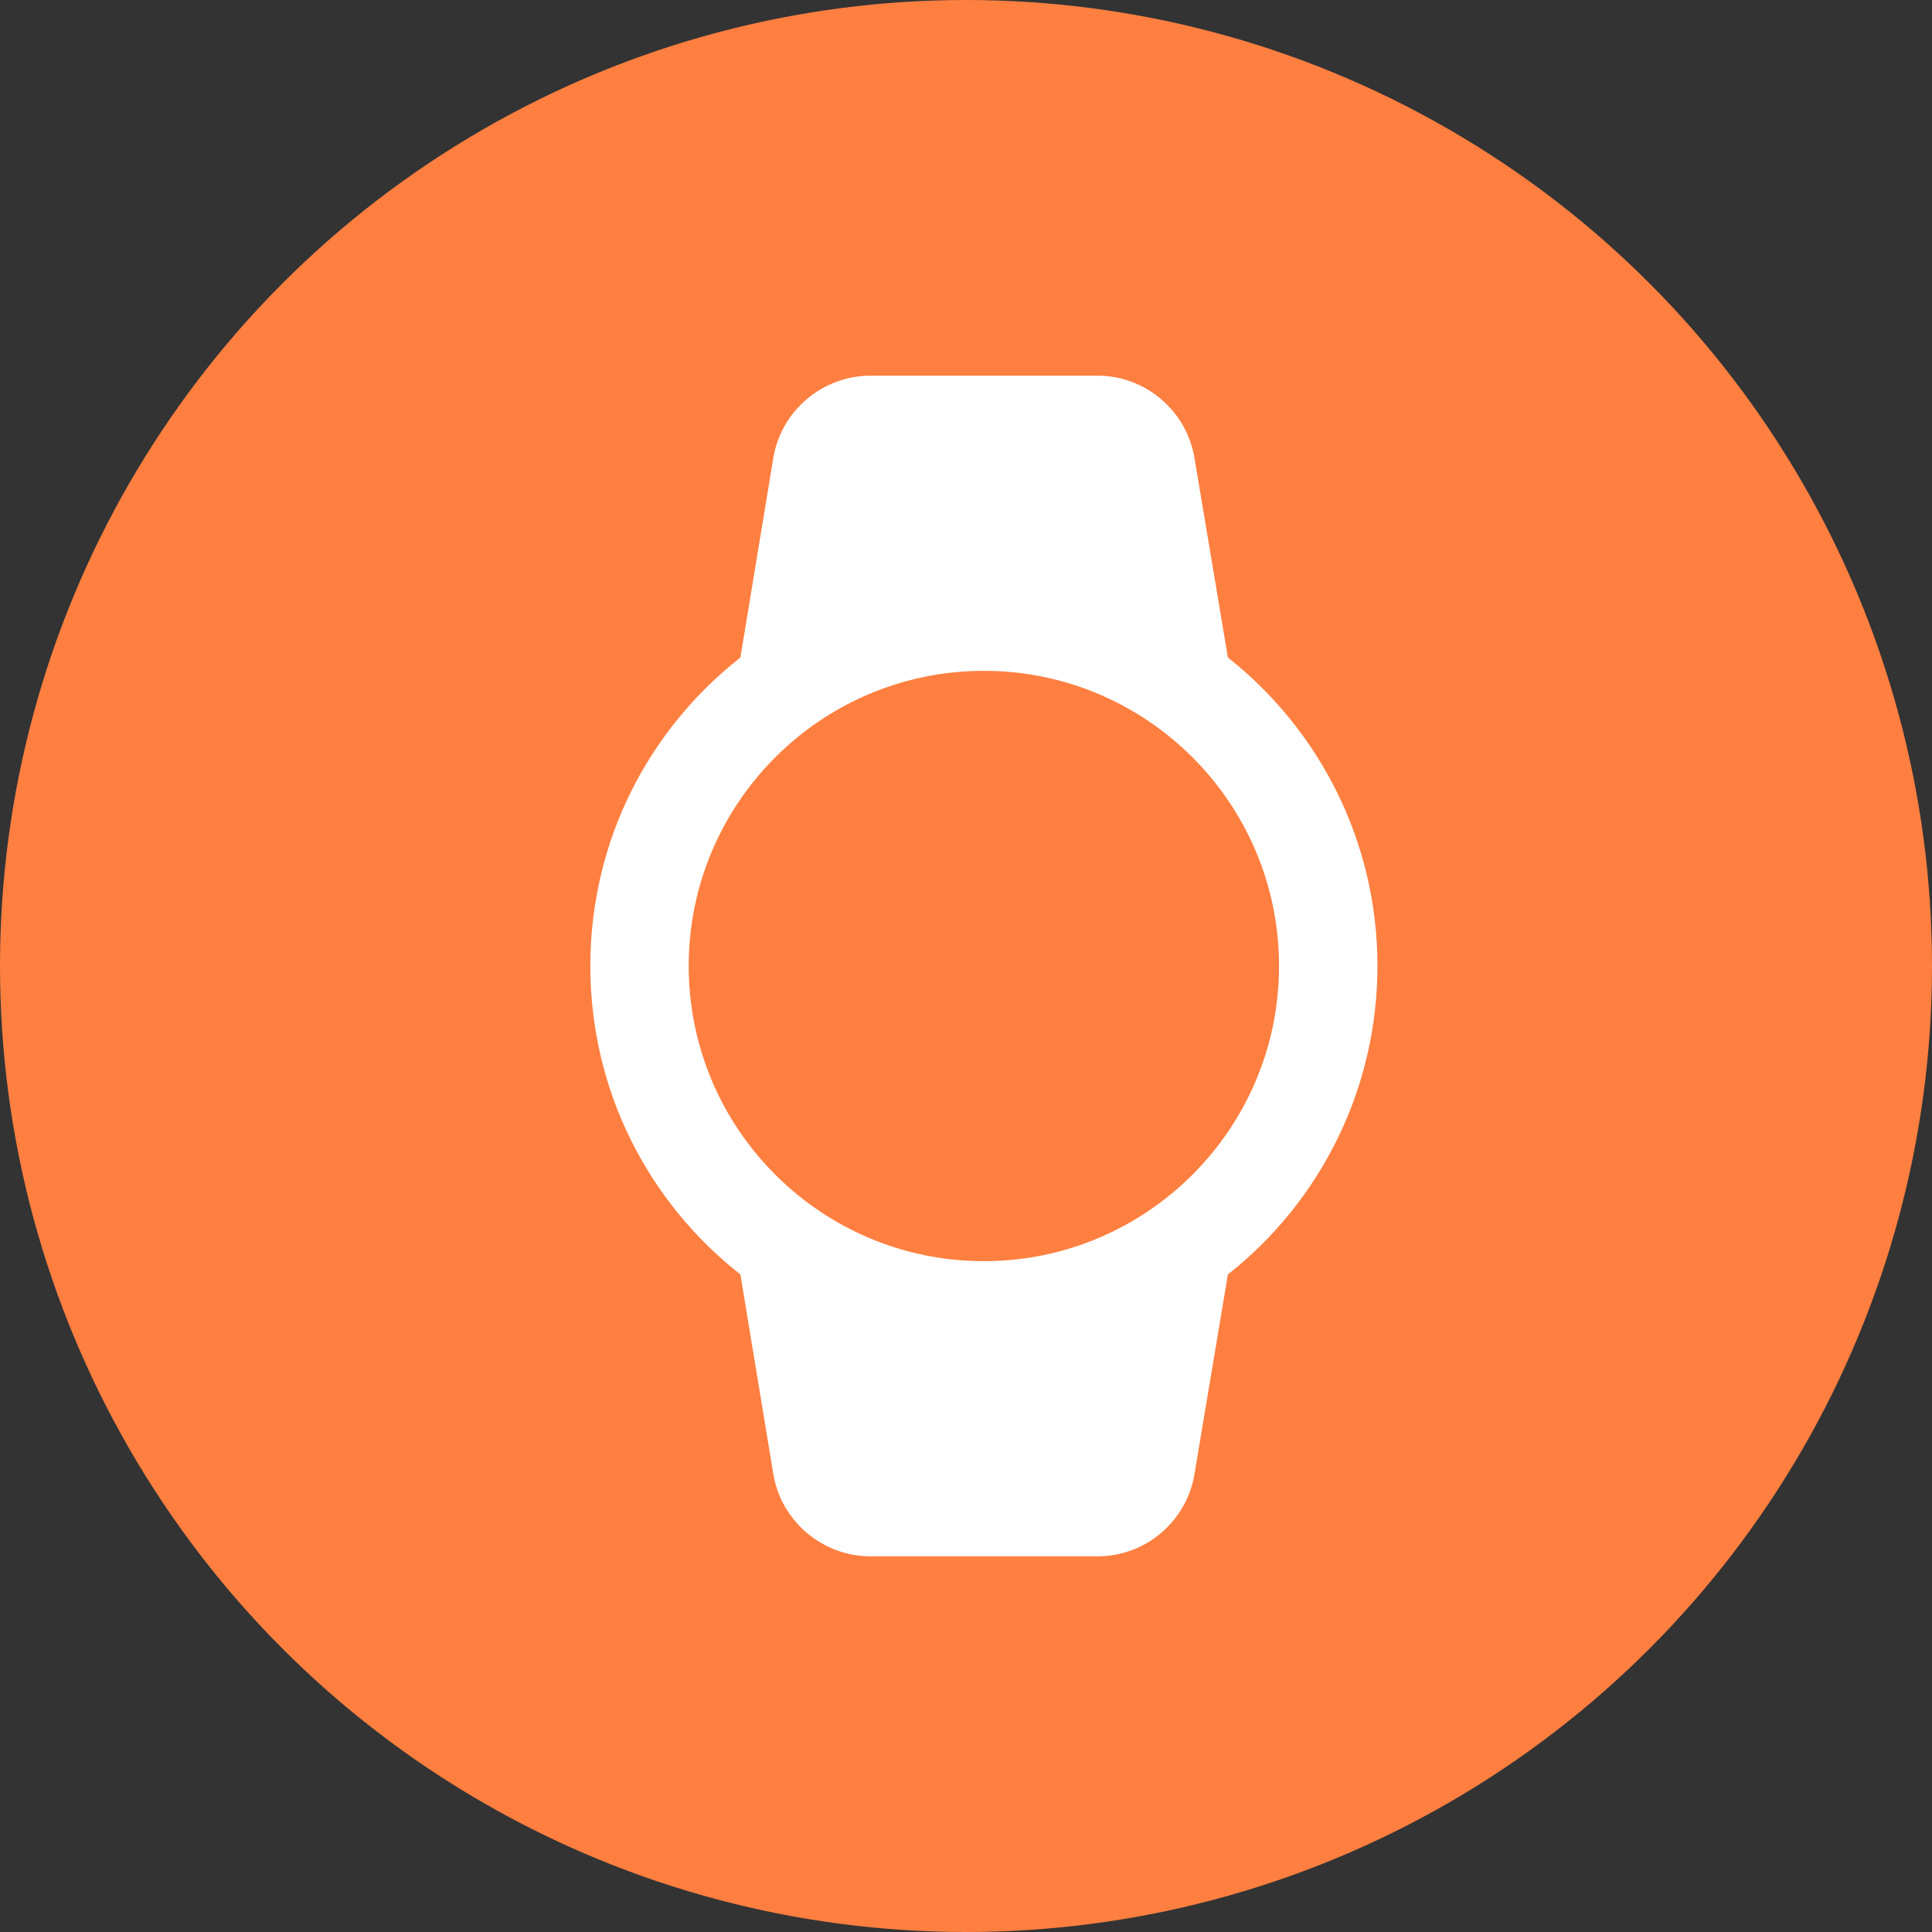
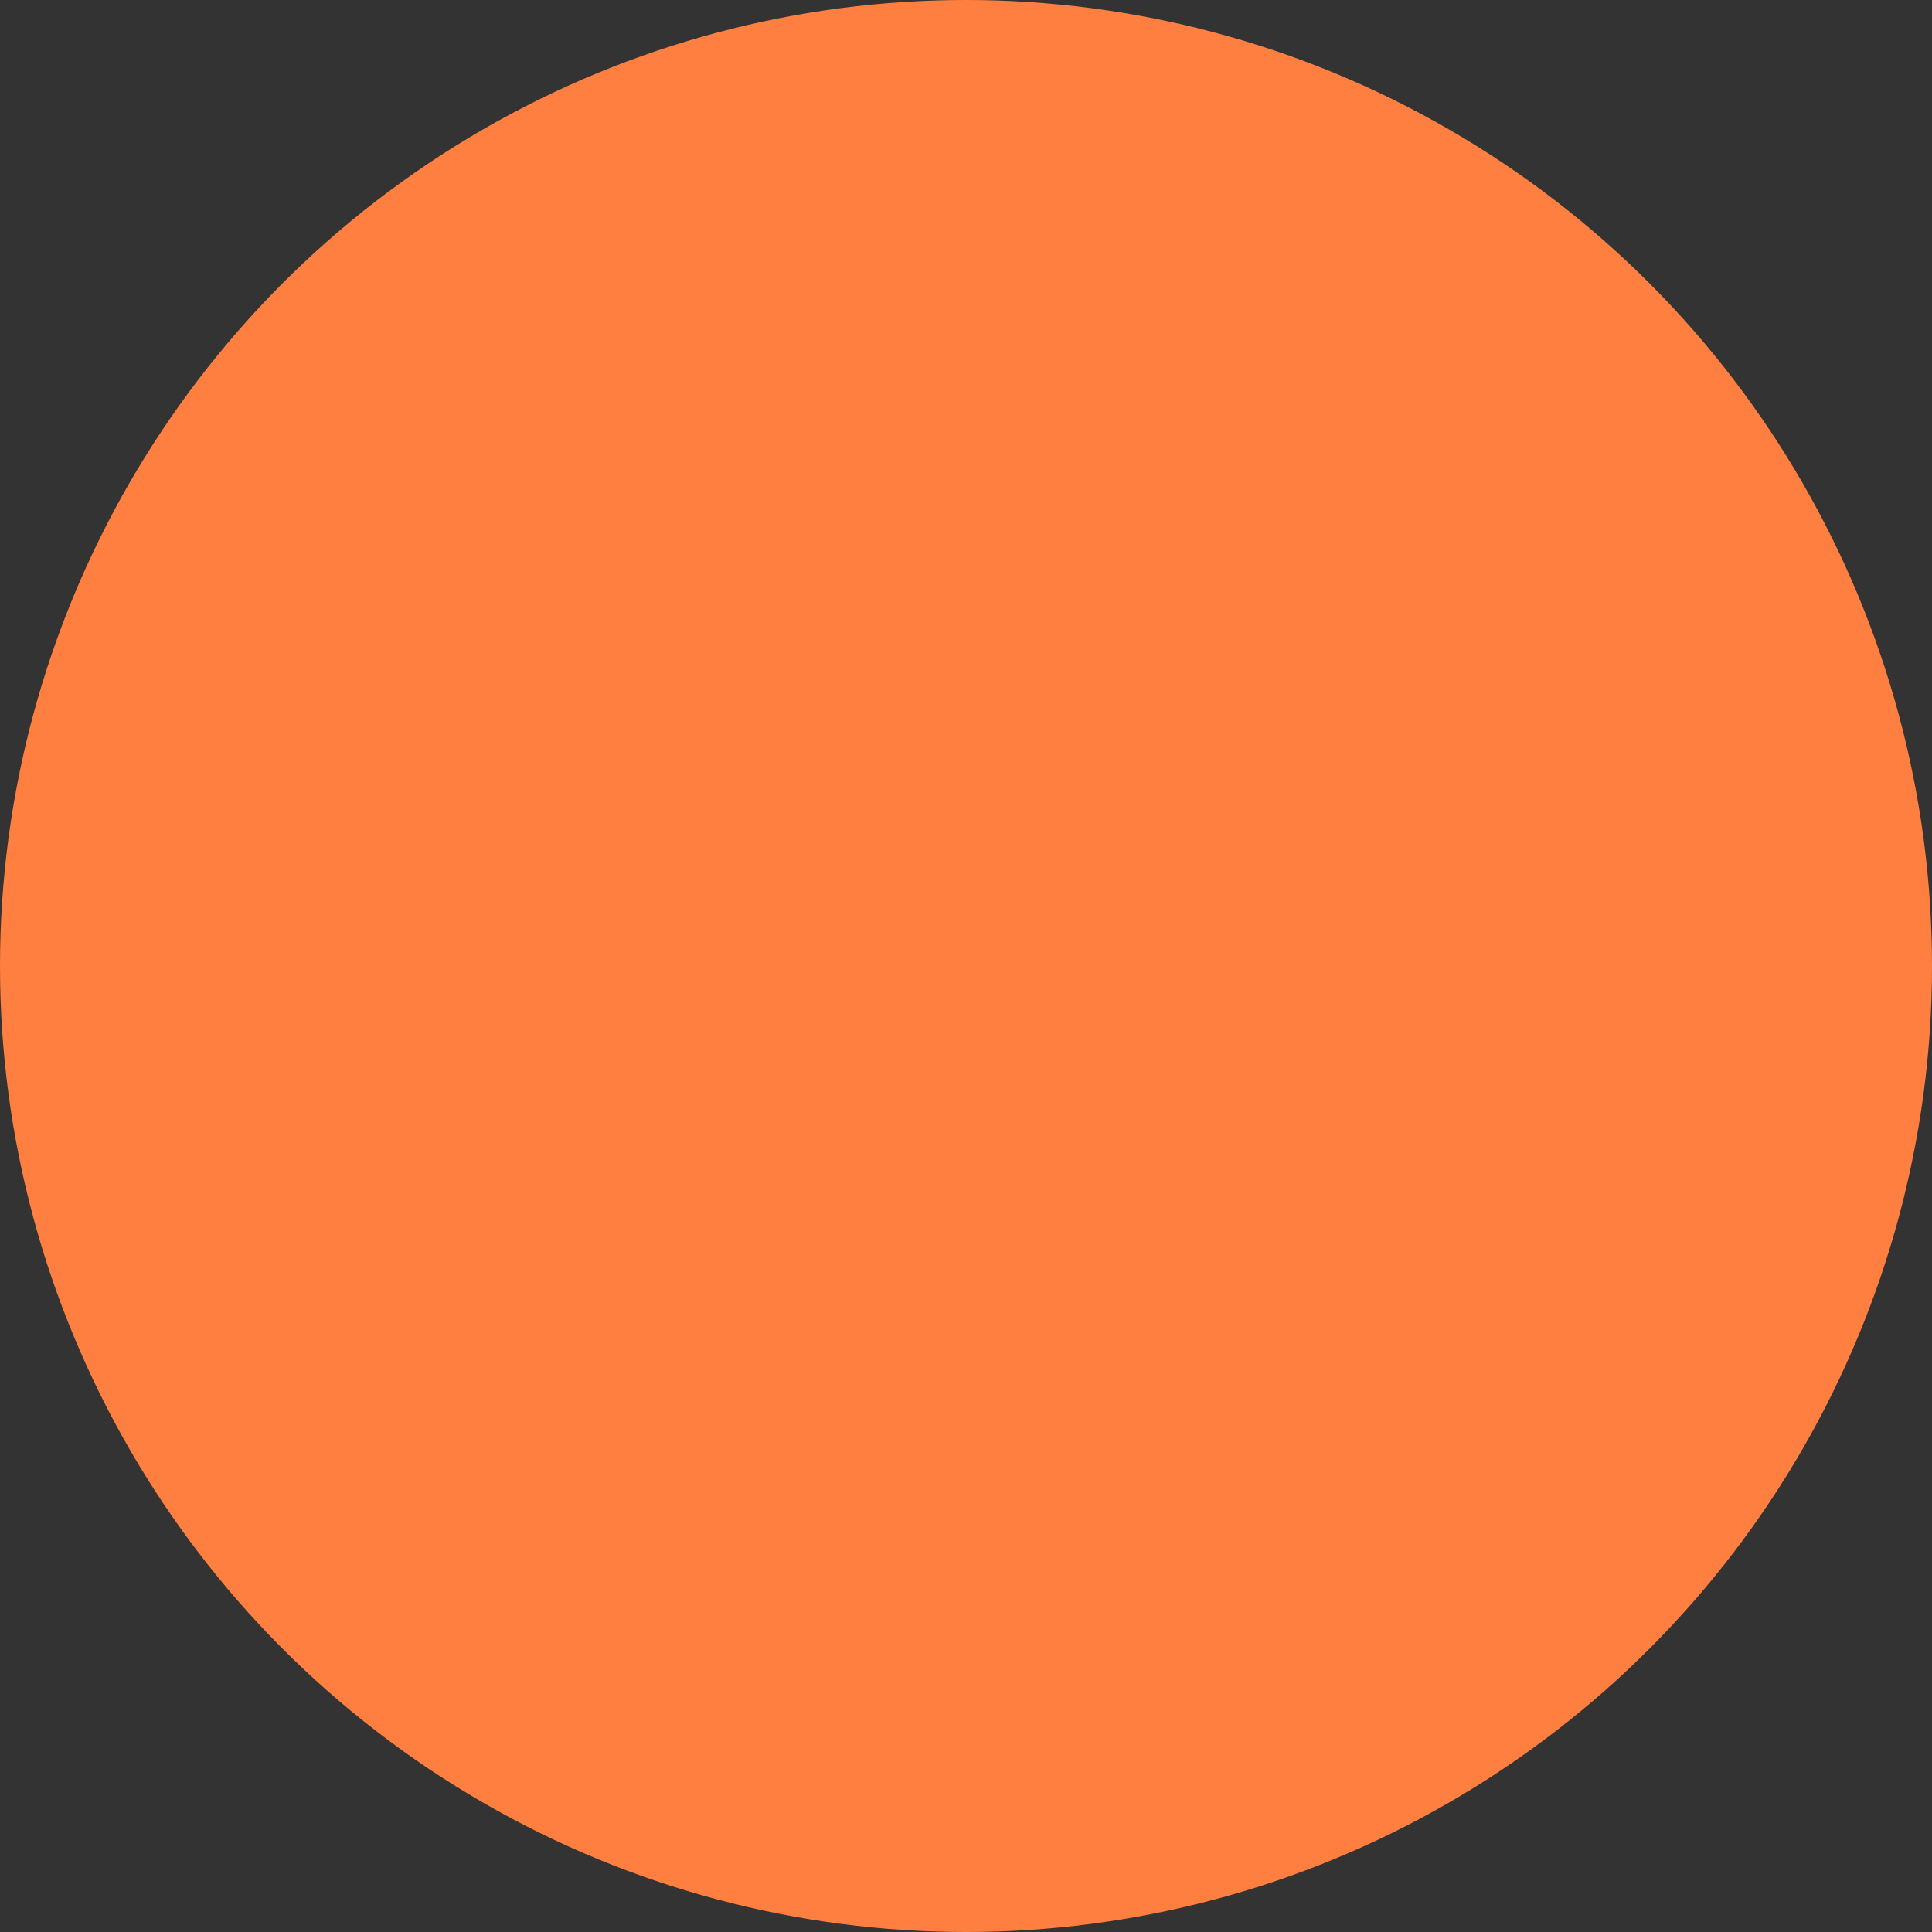
<svg xmlns="http://www.w3.org/2000/svg" width="36" height="36" viewBox="0 0 36 36" fill="none">
  <rect x="0" y="0" width="36" height="36" fill="#333333" stroke="none" />
  <circle cx="18" cy="18" r="18" fill="#FF7F40" />
-   <path d="M25.667 18C25.667 15.672 24.576 13.591 22.88 12.252L22.257 8.531C22.11 7.651 21.34 7 20.451 7H16.225C15.327 7 14.557 7.651 14.41 8.531L13.796 12.252C12.091 13.591 11 15.662 11 18C11 20.337 12.091 22.409 13.796 23.747L14.41 27.469C14.557 28.349 15.327 29 16.225 29H20.451C21.349 29 22.11 28.349 22.257 27.469L22.88 23.747C23.749 23.063 24.451 22.19 24.934 21.194C25.417 20.199 25.667 19.106 25.667 18ZM12.833 18C12.833 14.966 15.299 12.5 18.333 12.5C21.367 12.5 23.833 14.966 23.833 18C23.833 21.034 21.367 23.5 18.333 23.5C15.299 23.5 12.833 21.034 12.833 18Z" fill="white" />
</svg>